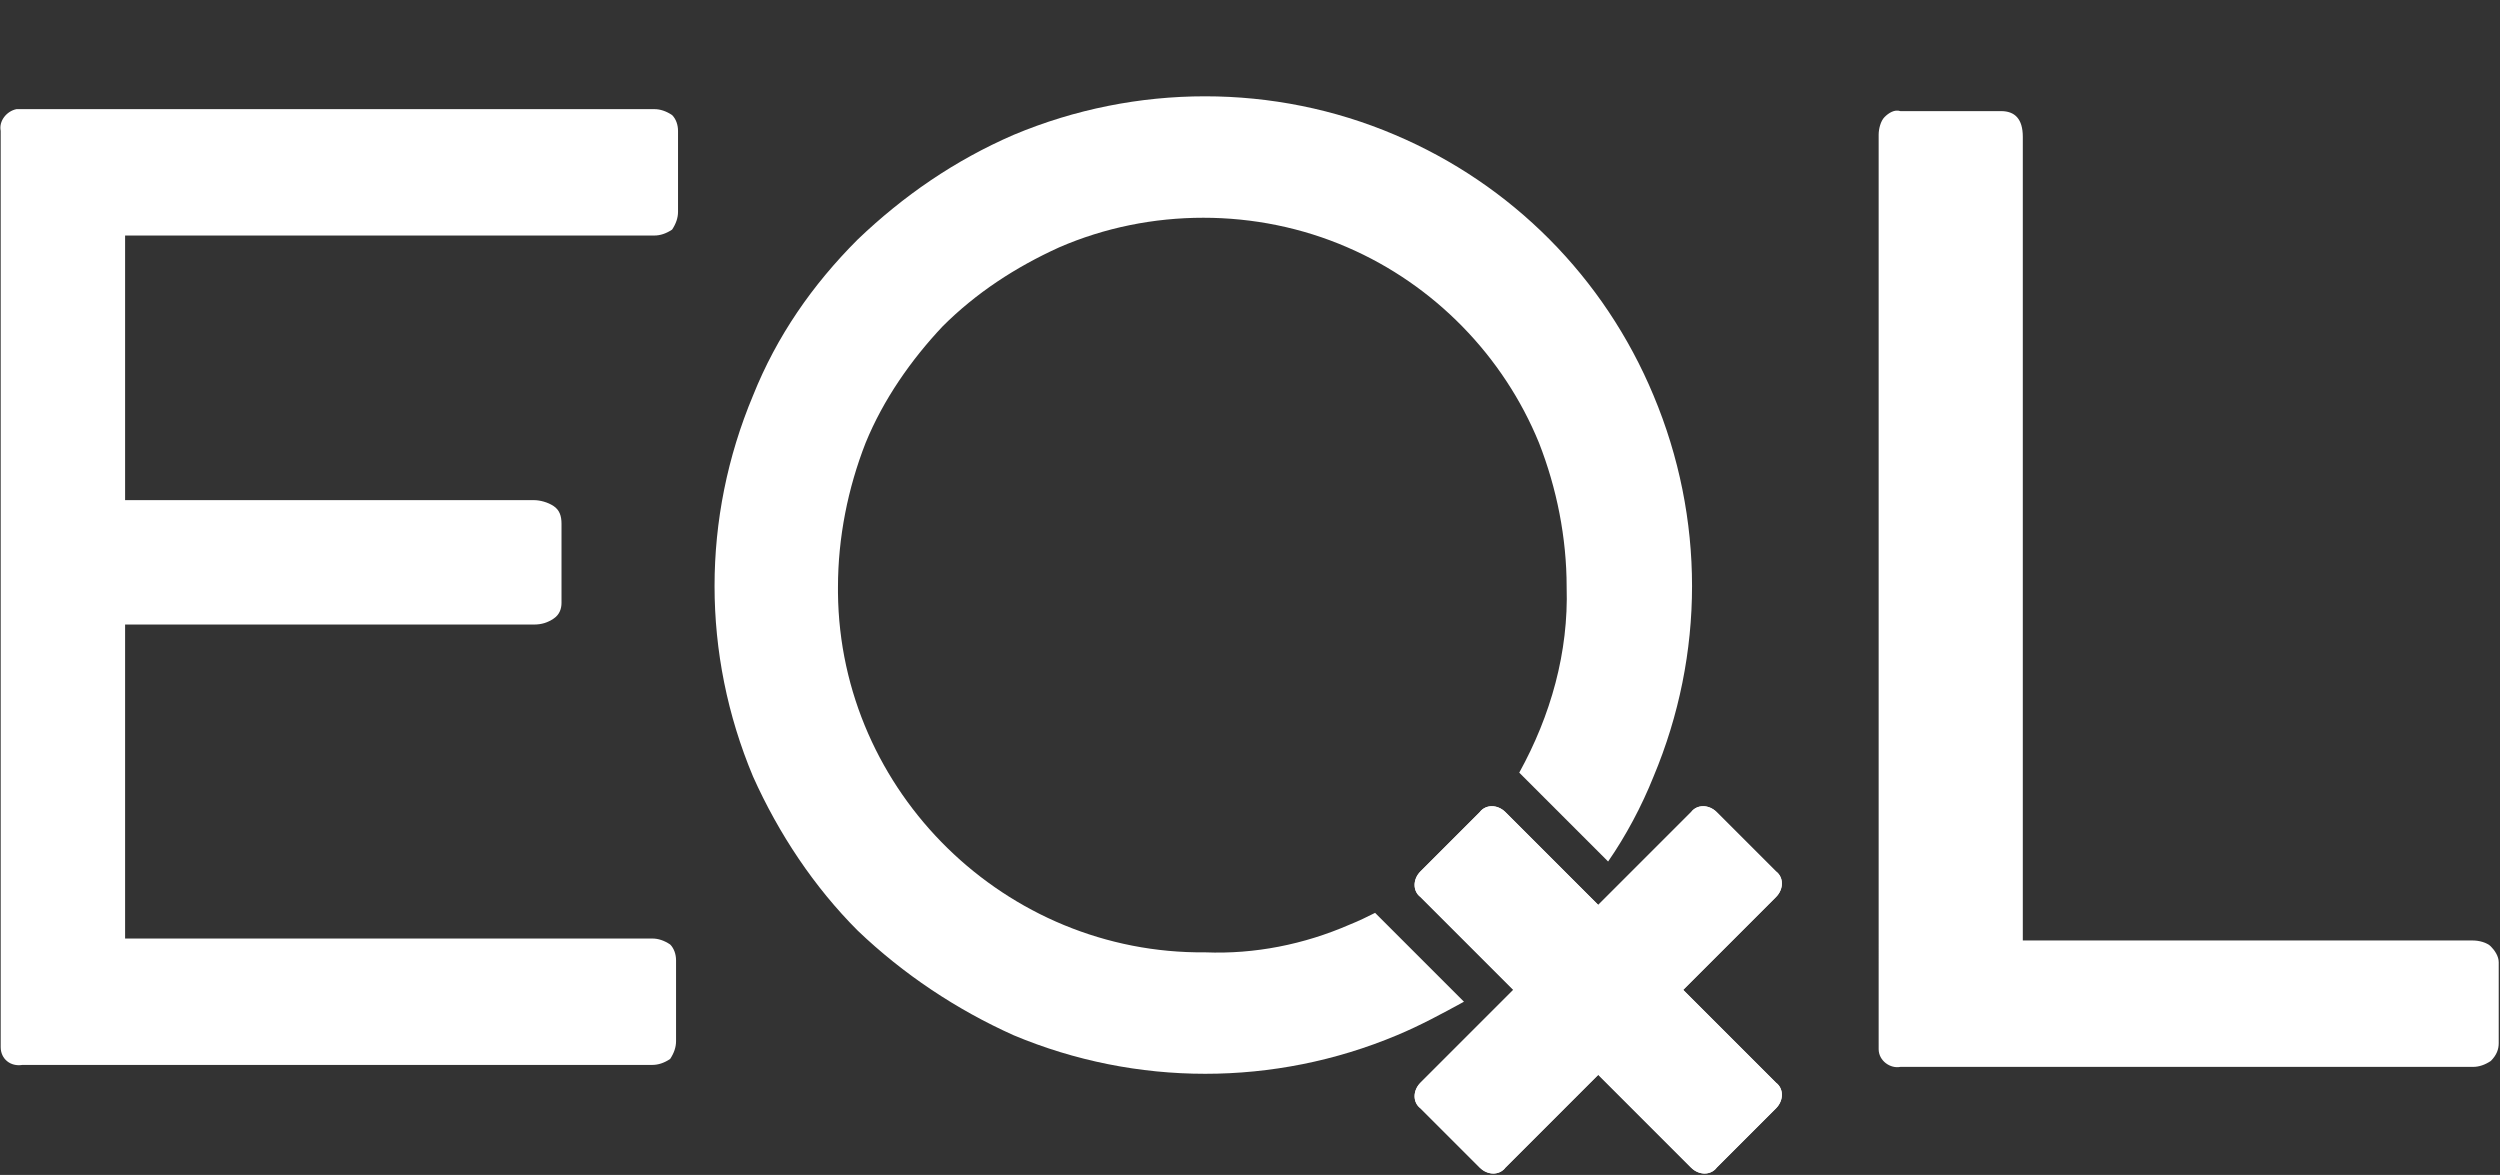
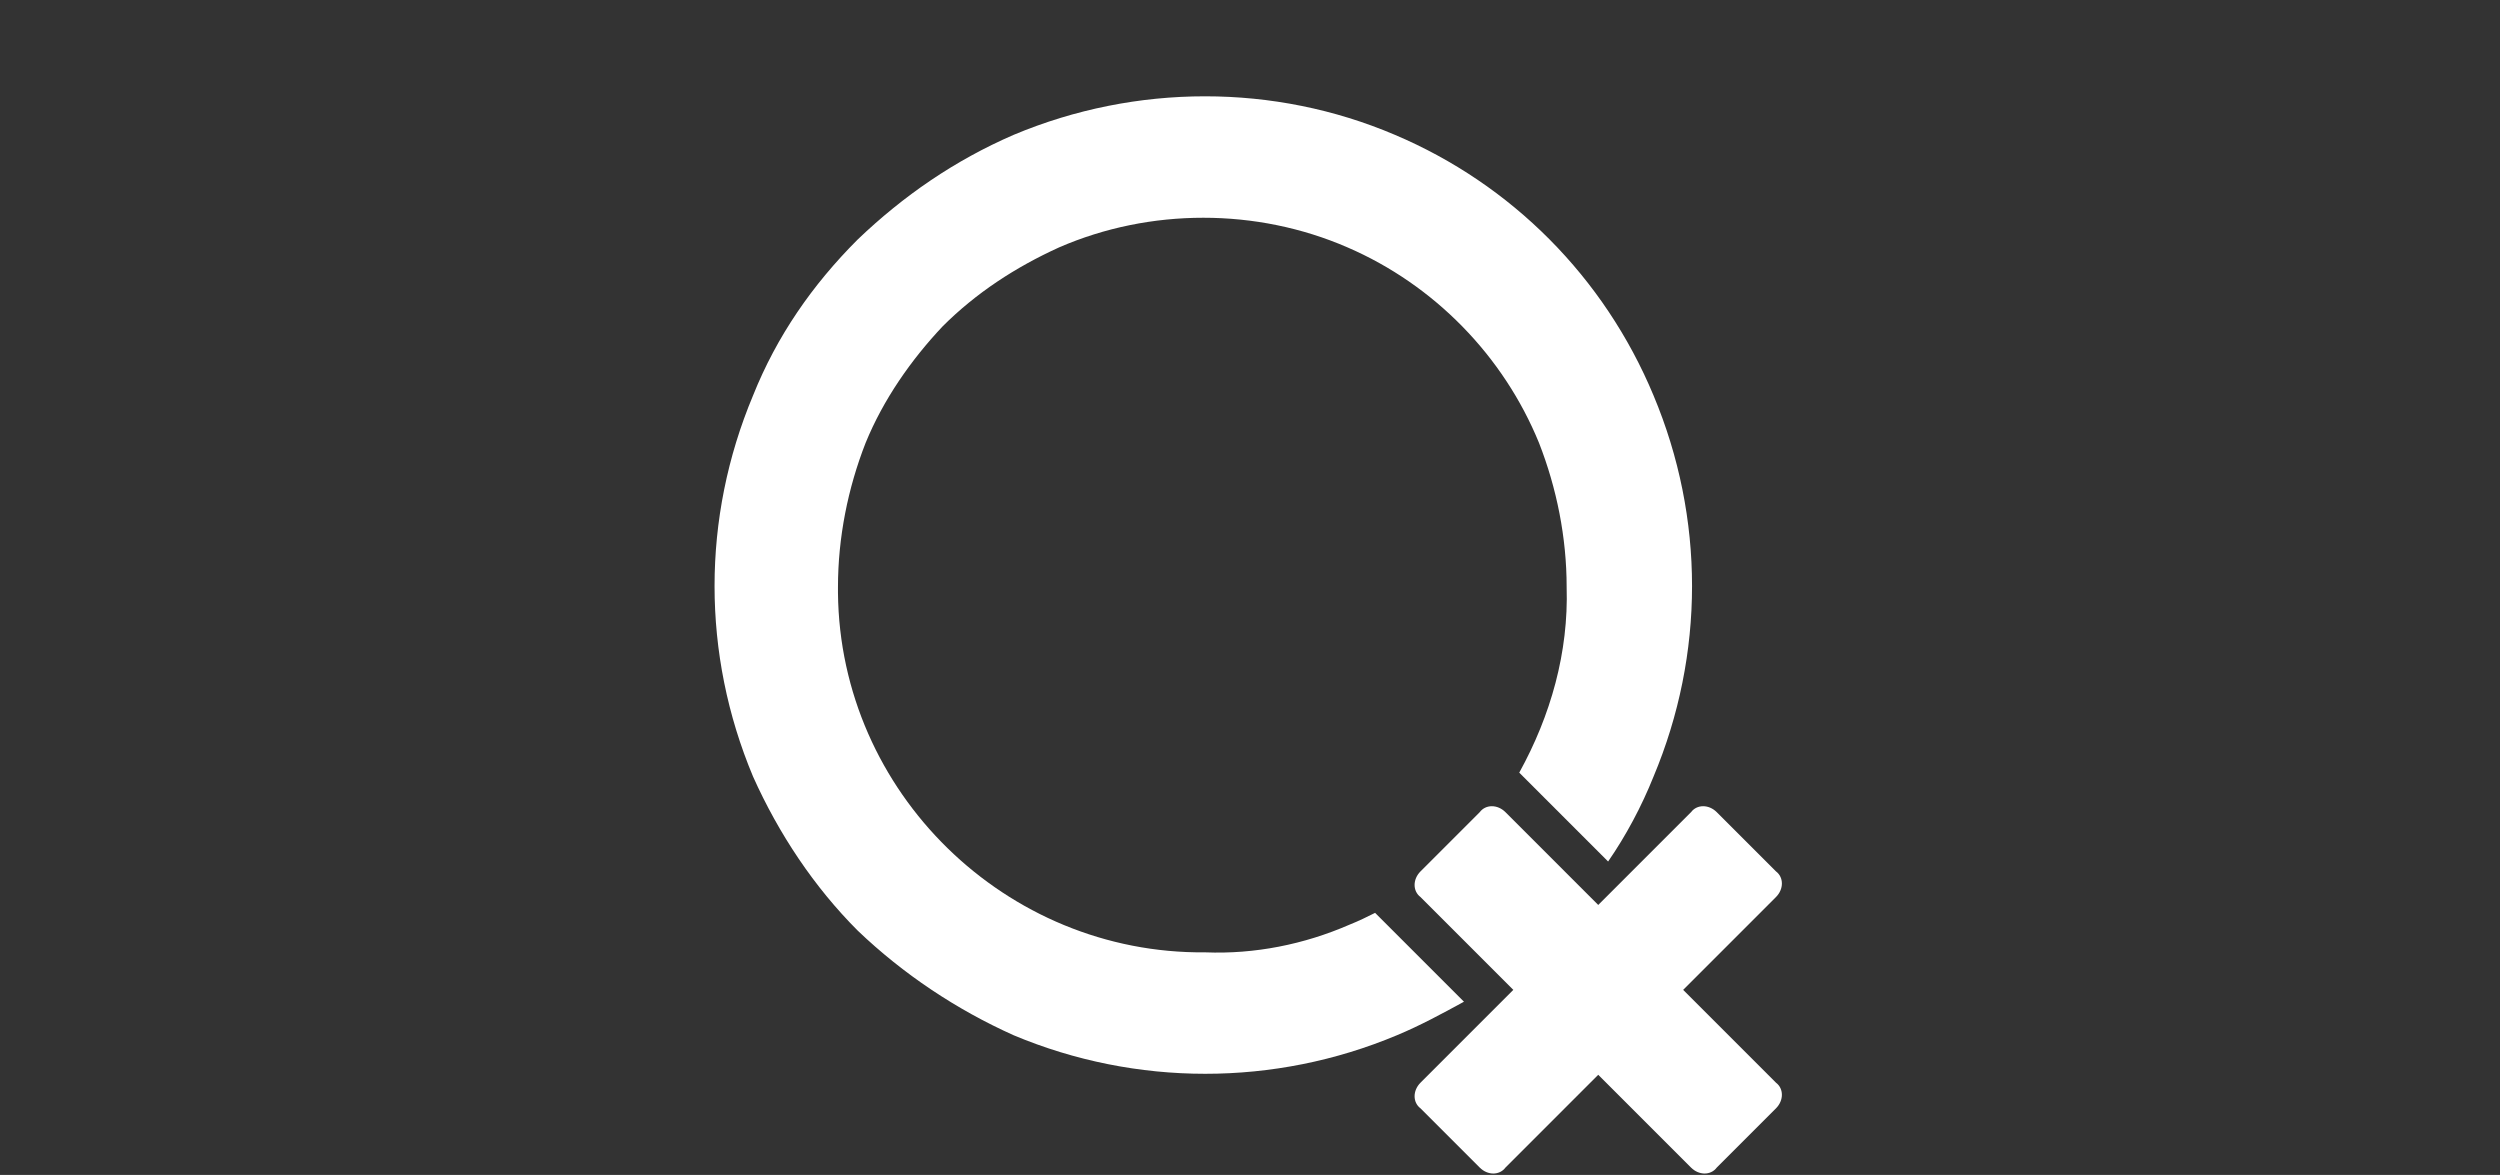
<svg xmlns="http://www.w3.org/2000/svg" version="1.1" id="Camada_1" x="0px" y="0px" viewBox="0 0 126.6 59.5" style="enable-background:new 0 0 126.6 59.5;" xml:space="preserve">
  <rect x="0" y="0" width="126.6" height="59.5" fill="#333333" stroke="none" />
  <style type="text/css">
	.st0{fill:#ffffff;}
</style>
  <g id="EQL" transform="translate(1.435 1.227)">
-     <path id="Caminho_10" class="st0" d="M-1.4,5.4c-0.1-0.5,0.3-1,0.8-1.1c0.1,0,0.2,0,0.3,0h32c0.3,0,0.6,0.1,0.9,0.3   c0.2,0.2,0.3,0.5,0.3,0.8v4.1c0,0.3-0.1,0.6-0.3,0.9c-0.3,0.2-0.6,0.3-0.9,0.3H4.9v13.4h20.7c0.3,0,0.7,0.1,1,0.3   c0.3,0.2,0.4,0.5,0.4,0.9v4c0,0.3-0.1,0.6-0.4,0.8c-0.3,0.2-0.6,0.3-1,0.3H4.9v15.9h26.7c0.3,0,0.6,0.1,0.9,0.3   c0.2,0.2,0.3,0.5,0.3,0.8v4.1c0,0.3-0.1,0.6-0.3,0.9c-0.3,0.2-0.6,0.3-0.9,0.3H-0.3c-0.6,0.1-1.1-0.3-1.1-0.9c0-0.1,0-0.2,0-0.3   L-1.4,5.4z" />
-     <path id="Caminho_11" class="st0" d="M93.7,5.6c0-0.3,0.1-0.7,0.3-0.9c0.2-0.2,0.5-0.4,0.8-0.3h5.1c0.7,0,1.1,0.4,1.1,1.3v40.7   h22.8c0.3,0,0.7,0.1,0.9,0.3c0.2,0.2,0.4,0.5,0.4,0.8v4.1c0,0.3-0.1,0.6-0.4,0.9c-0.3,0.2-0.6,0.3-0.9,0.3h-29   c-0.5,0.1-1.1-0.3-1.1-0.9c0-0.1,0-0.2,0-0.3C93.7,51.6,93.7,5.6,93.7,5.6z" />
-     <path id="Caminho_12" class="st0" d="M83.8,48.9l4.7-4.7c0.4-0.4,0.4-1,0-1.3l0,0l-3-3c-0.4-0.4-1-0.4-1.3,0l-4.7,4.7l-4.7-4.7   c-0.4-0.4-1-0.4-1.3,0l-3,3c-0.4,0.4-0.4,1,0,1.3l0,0l4.7,4.7l-4.7,4.7c-0.4,0.4-0.4,1,0,1.3l0,0l3,3c0.4,0.4,1,0.4,1.3,0l4.7-4.7   l4.7,4.7c0.4,0.4,1,0.4,1.3,0l3-3c0.4-0.4,0.4-1,0-1.3l0,0L83.8,48.9z" />
    <path id="Caminho_13" class="st0" d="M83.8,48.9l4.7-4.7c0.4-0.4,0.4-1,0-1.3l0,0l-3-3c-0.4-0.4-1-0.4-1.3,0l-4.7,4.7l-4.7-4.7   c-0.4-0.4-1-0.4-1.3,0l-3,3c-0.4,0.4-0.4,1,0,1.3l0,0l4.7,4.7l-4.7,4.7c-0.4,0.4-0.4,1,0,1.3l0,0l3,3c0.4,0.4,1,0.4,1.3,0l4.7-4.7   l4.7,4.7c0.4,0.4,1,0.4,1.3,0l3-3c0.4-0.4,0.4-1,0-1.3l0,0L83.8,48.9z" />
    <path id="Caminho_14" class="st0" d="M68.2,45c-0.4,0.2-0.8,0.4-1.3,0.6c-2.3,1-4.8,1.5-7.3,1.4C49.5,47.1,41.1,38.9,41,28.8   c0-0.1,0-0.2,0-0.3c0-2.5,0.5-5,1.4-7.3c0.9-2.2,2.3-4.2,3.9-5.9c1.7-1.7,3.7-3,5.9-4c2.3-1,4.8-1.5,7.3-1.5s5,0.5,7.3,1.5   c4.4,1.9,7.9,5.5,9.7,9.9c0.9,2.3,1.4,4.8,1.4,7.3c0.1,3.3-0.8,6.5-2.4,9.4l4.5,4.5c0.9-1.3,1.7-2.8,2.3-4.3   c2.6-6.2,2.6-13.1,0-19.3c-2.5-6-7.2-10.7-13.1-13.2C63.1,3,56.1,3,49.9,5.6c-3,1.3-5.6,3.1-7.9,5.3c-2.3,2.3-4.1,4.9-5.3,7.9   c-2.6,6.2-2.6,13.1,0,19.3c1.3,2.9,3.1,5.6,5.3,7.8c2.3,2.2,5,4,7.9,5.3c6.2,2.6,13.2,2.6,19.4,0c1.2-0.5,2.3-1.1,3.4-1.7L68.2,45z   " />
  </g>
</svg>